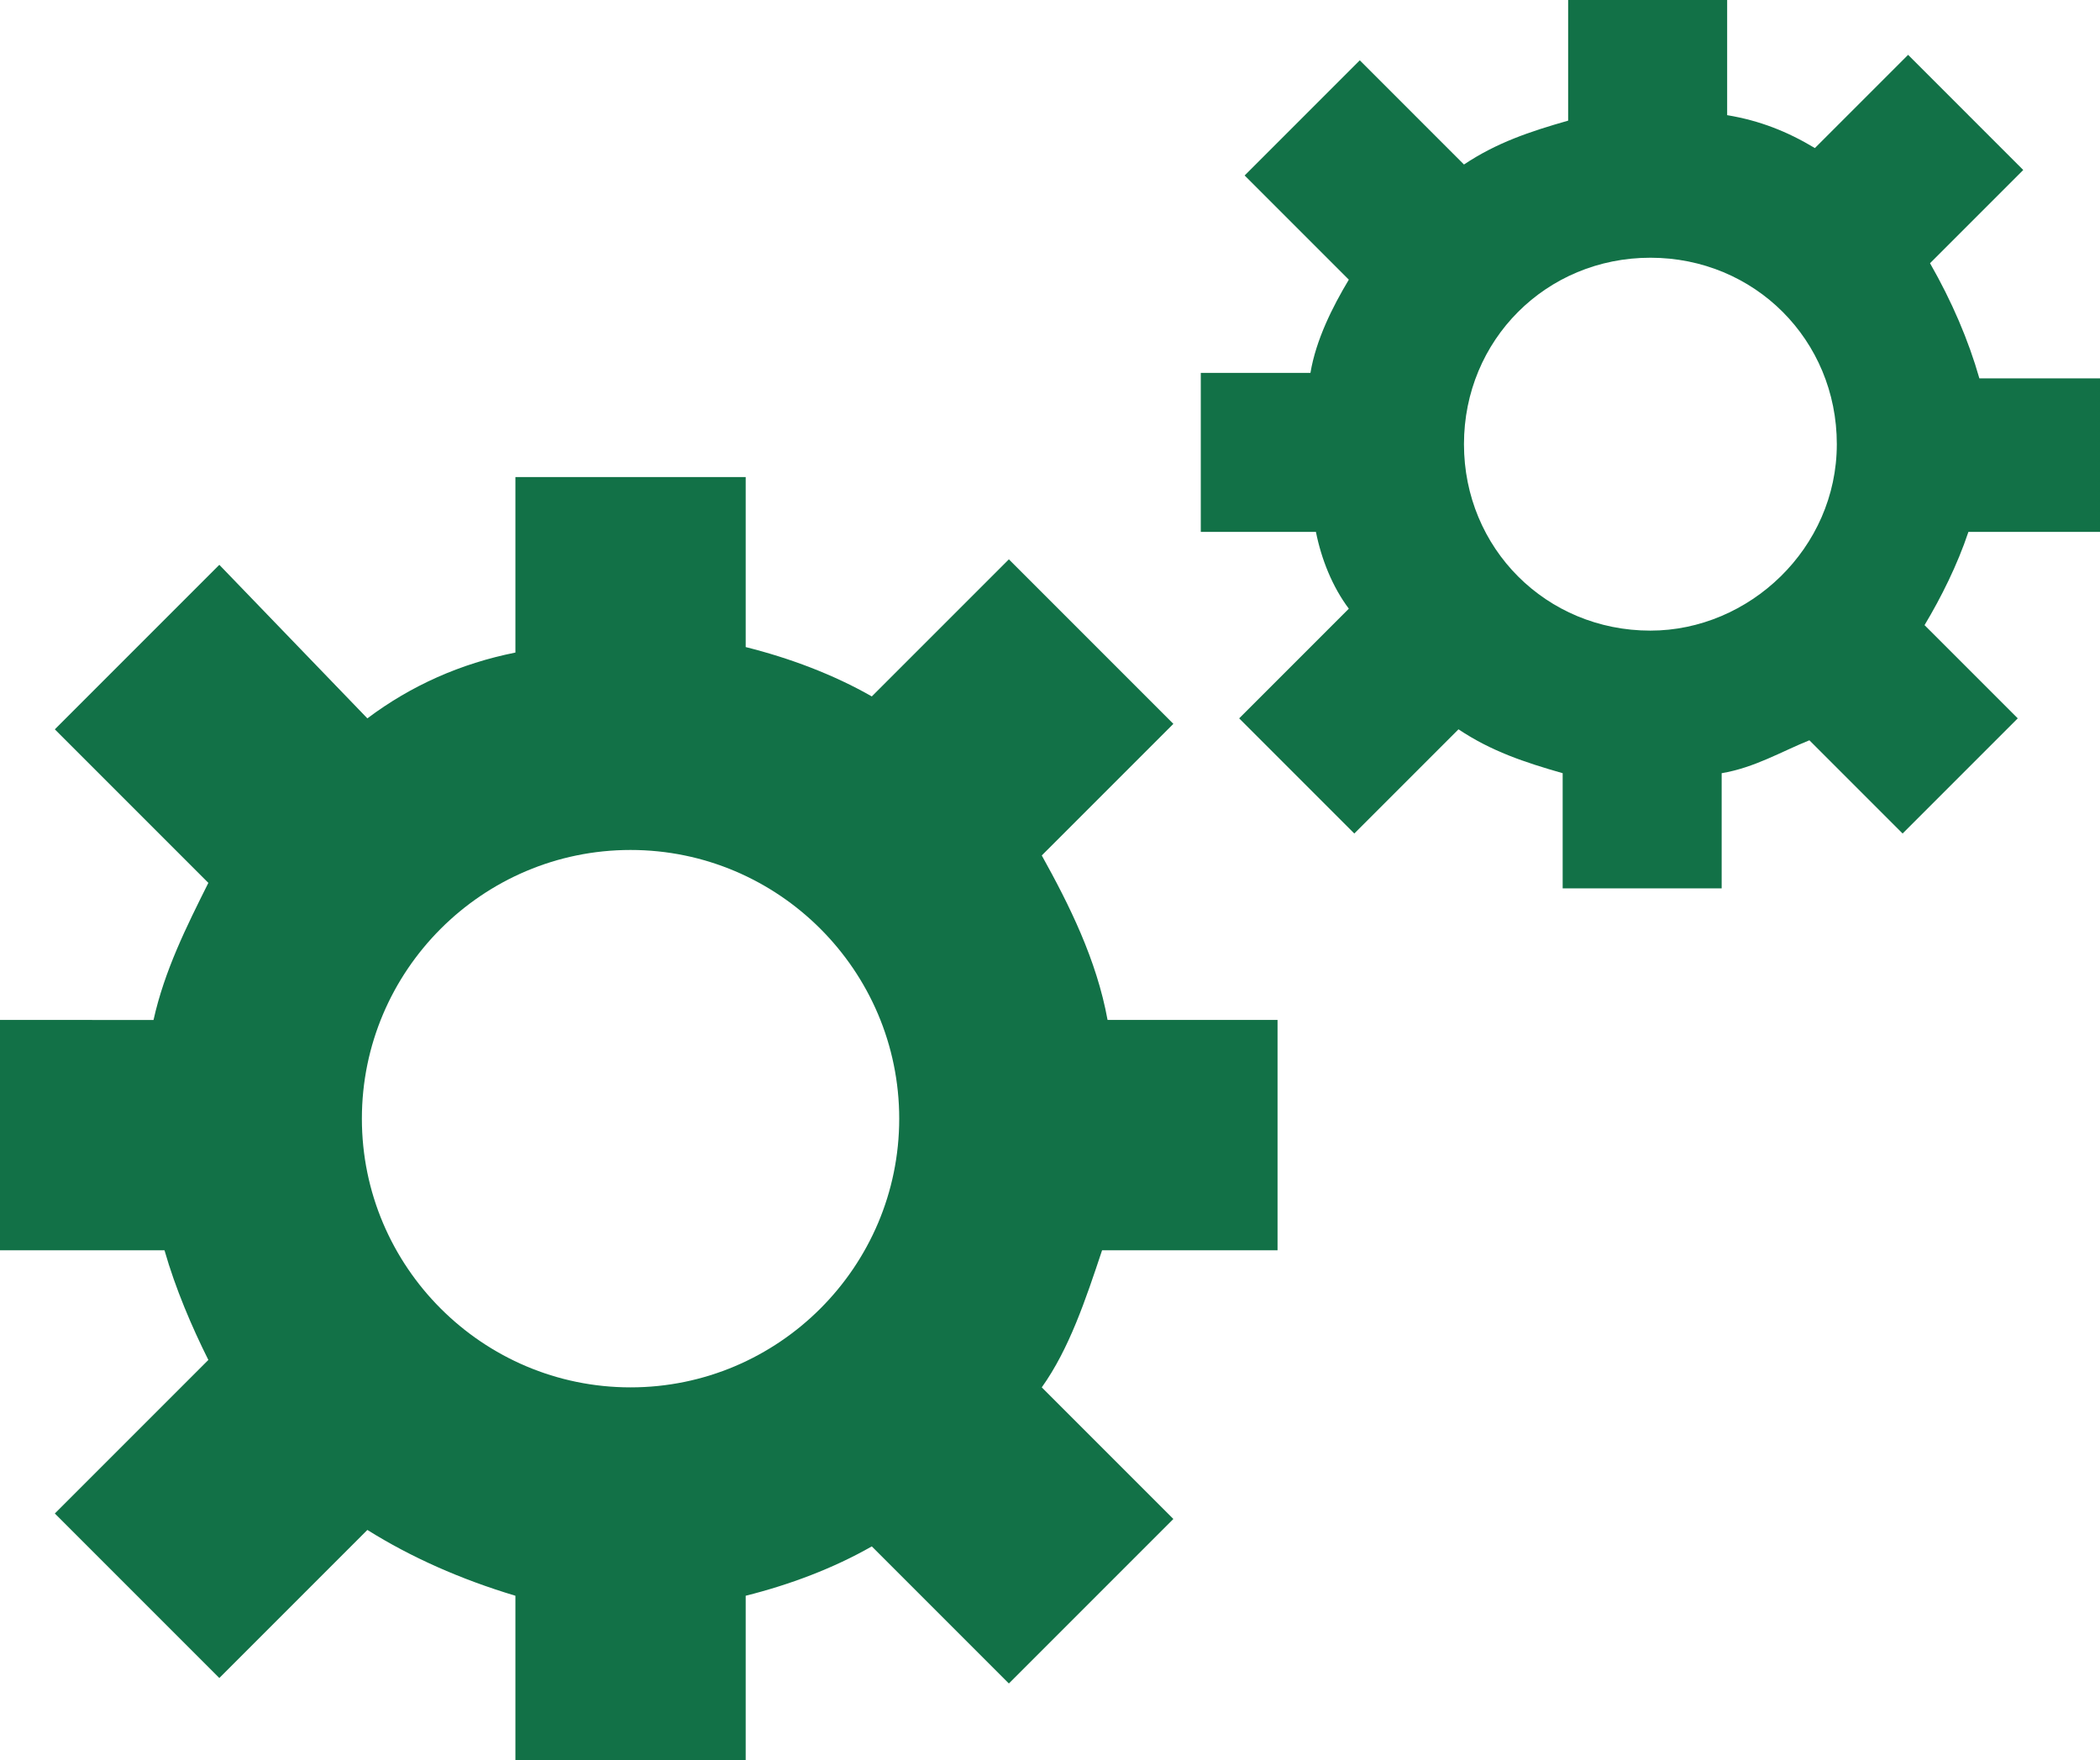
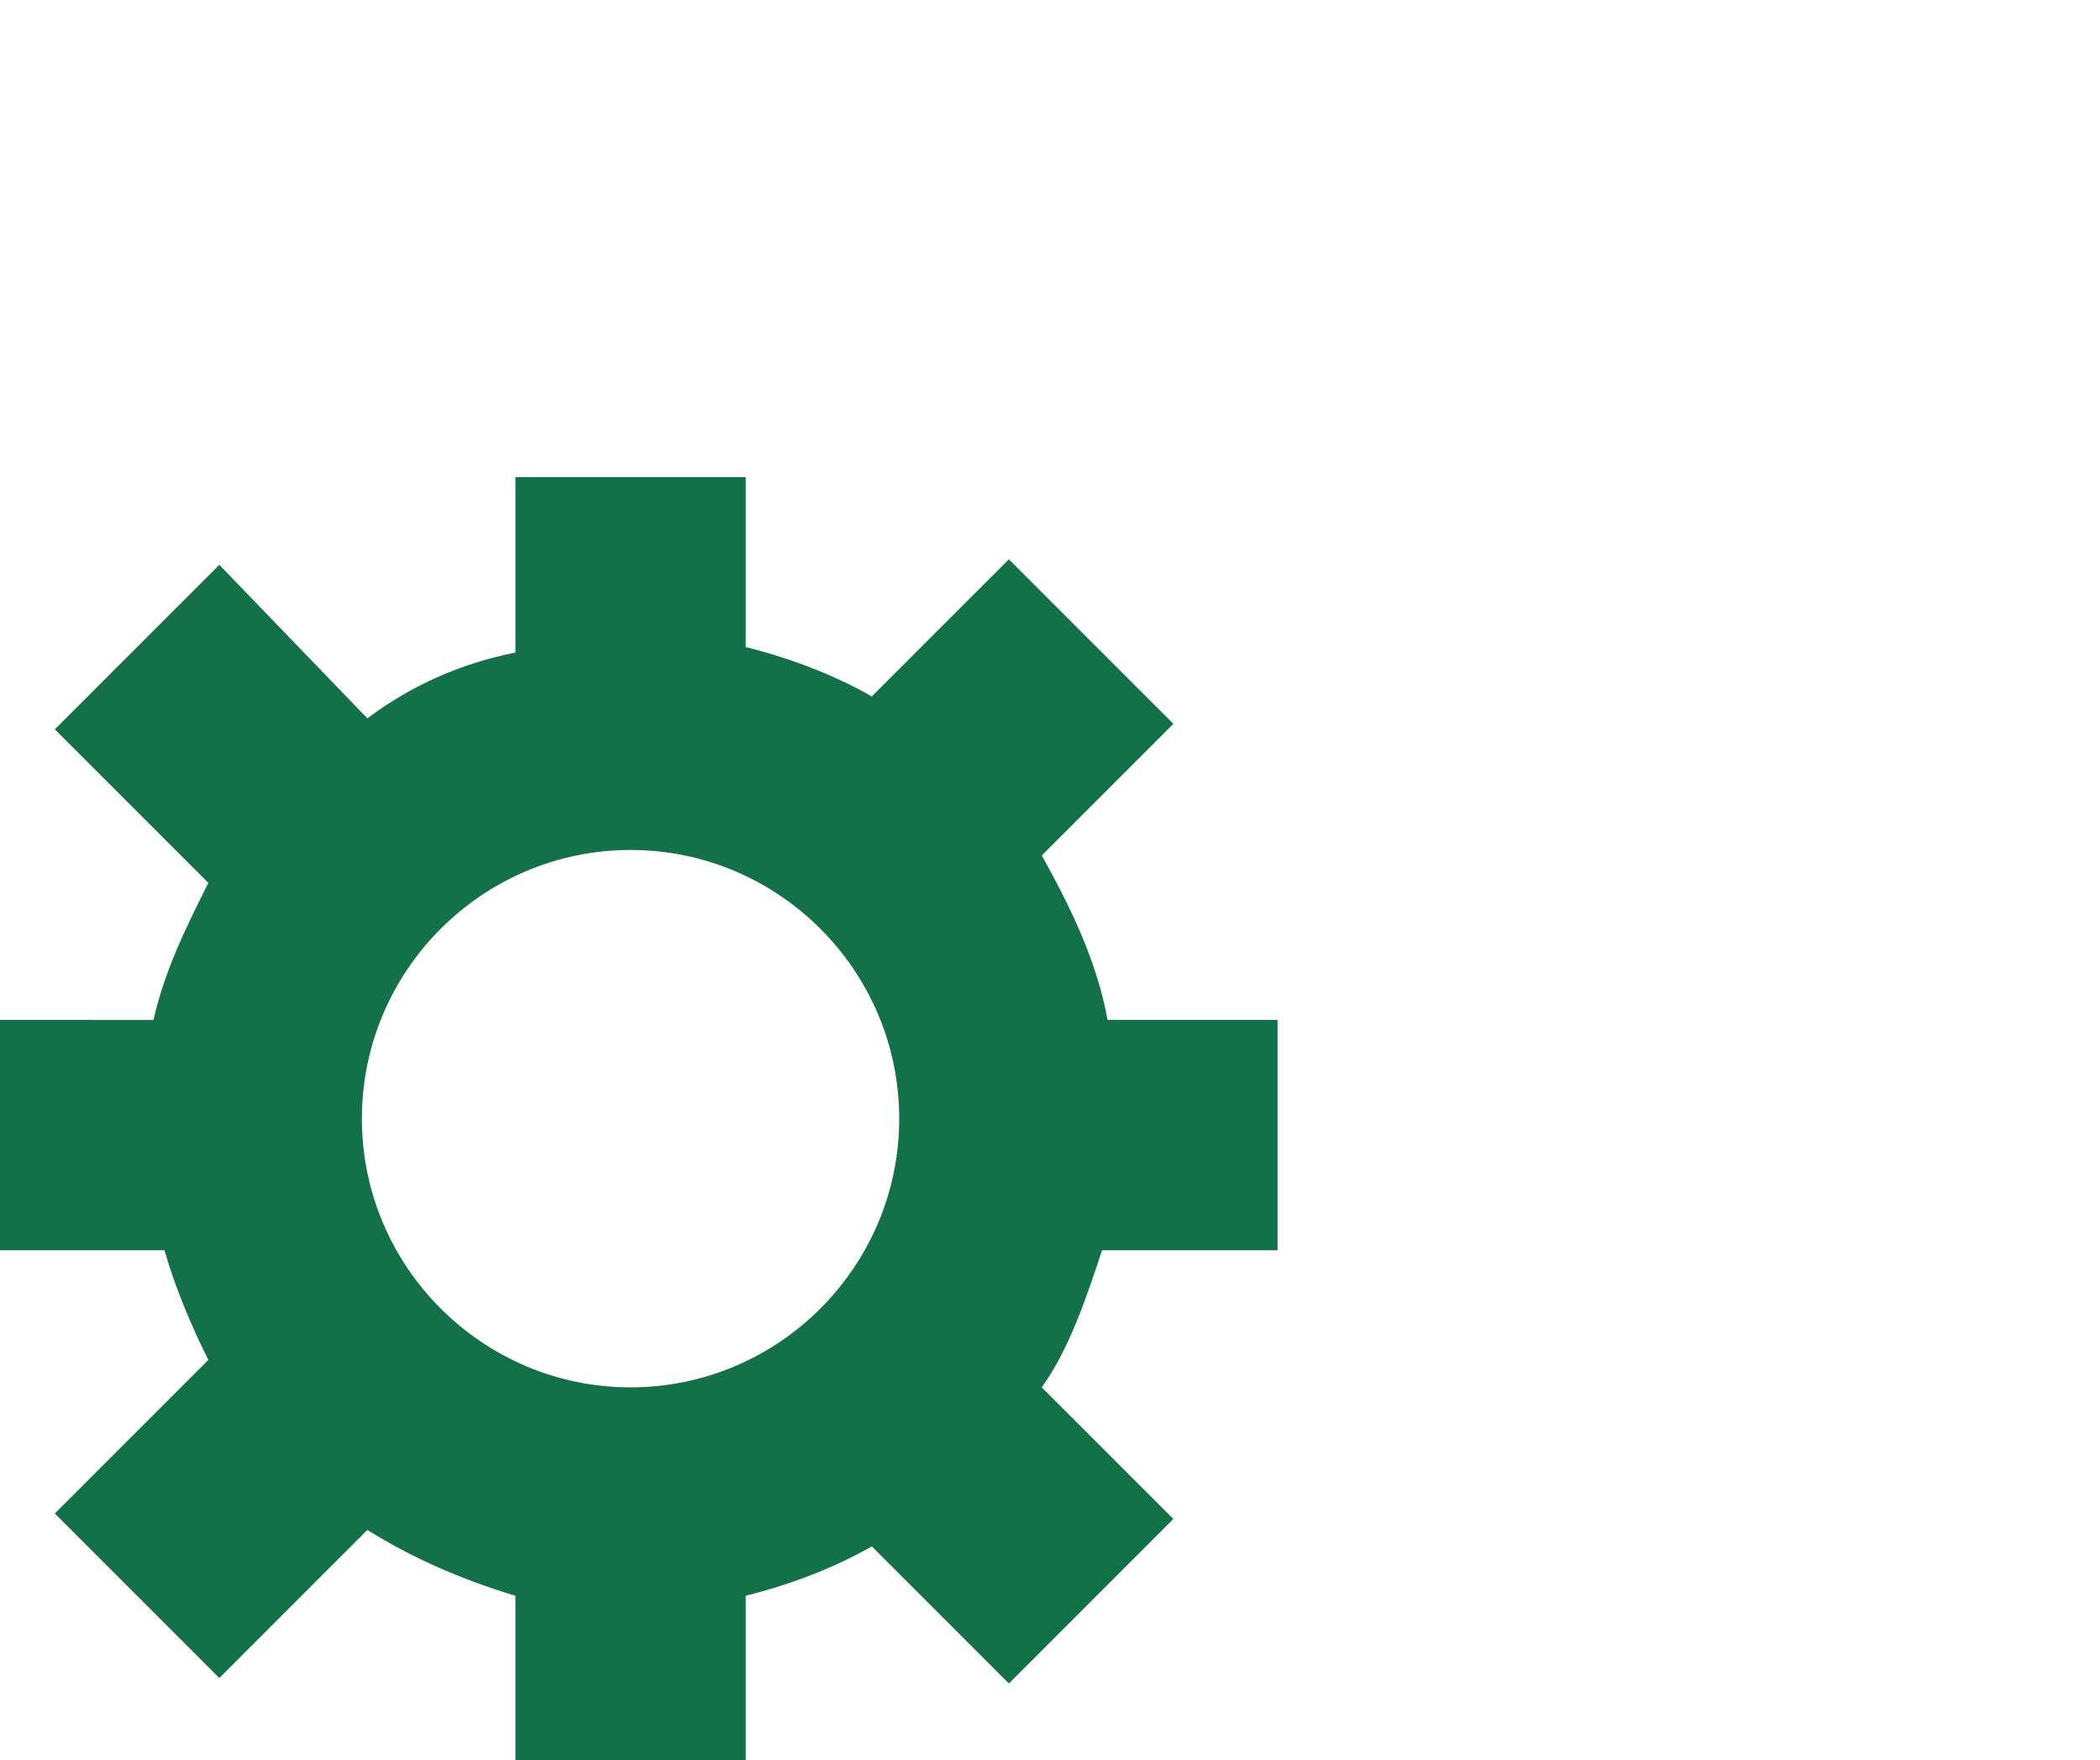
<svg xmlns="http://www.w3.org/2000/svg" id="Layer_1" x="0px" y="0px" viewBox="0 0 38.3 32.1" style="enable-background:new 0 0 38.3 32.1;" xml:space="preserve">
  <style type="text/css"> .st0{fill:#DEBD8A;} .st1{fill:#C5934E;} .st2{fill:#AD7D19;} .st3{fill:#655A00;} .st4{fill:#76480C;} .st5{fill:#BBDBFE;} .st6{fill:#9DB0D3;} .st7{fill:#69A3B7;} .st8{fill:#4B779E;} .st9{fill:#354C77;} .st10{fill:#F0EEDF;} .st11{fill:#FBFBF3;} .st12{fill:#DAE2F5;} .st13{fill:#367CAE;} .st14{fill:#89CBE8;} .st15{fill:none;} .st16{fill:#BD8E5A;} .st17{fill:#E4C48B;} .st18{fill:#523E37;} .st19{fill:#95684B;} .st20{fill:#E9DAC3;} .st21{fill:#A8968C;} .st22{fill:#C5B625;} .st23{fill:#959765;} .st24{fill:#127147;} .st25{fill:#56967B;} .st26{fill:#E4D653;} .st27{fill:#1D1D1B;} .st28{fill-rule:evenodd;clip-rule:evenodd;fill:#1D1D1B;} .st29{fill:url(#SVGID_1_);} .st30{fill:url(#SVGID_00000047042781048626748580000008824668323705283473_);} .st31{fill:url(#SVGID_00000103253851291368613870000017885650550377224080_);} .st32{fill:#E3F8F3;} .st33{clip-path:url(#SVGID_00000007387956748114828010000003906339735035293861_);} .st34{fill:#FDB082;} .st35{fill:#AF0404;} .st36{fill:#FFFFFF;} .st37{fill:#ED7D6B;} .st38{fill:#582C05;} .st39{fill:#3B735A;} .st40{fill:#785B19;} .st41{fill:#BEE0E0;} .st42{fill:#DBB201;} .st43{fill:#82A451;} .st44{fill:#942B40;} .st45{fill:#6F9A50;} .st46{fill:#9FC661;} .st47{fill:#A9293C;} .st48{fill:#912521;} .st49{opacity:0.68;fill:#A9293C;} .st50{fill:#D96CA2;} .st51{clip-path:url(#SVGID_00000172421283909857673060000005115897122412788915_);} .st52{fill:#111518;} .st53{fill:url(#SVGID_00000101083185962941793620000008386735338419314317_);} .st54{fill:url(#SVGID_00000086668599334833560850000016134403098465106827_);} .st55{fill:url(#SVGID_00000047019523630531840160000008530875968137668274_);} .st56{fill:url(#SVGID_00000133489659548891930030000014584989088106236315_);} .st57{fill:#91B0B5;} .st58{fill:#BD6D51;} .st59{fill:#CB7C5A;} .st60{fill:#DB845A;} .st61{fill:#FEB55F;} .st62{fill:#FEBD61;} .st63{fill:#CE7753;} .st64{fill:#A65C46;} .st65{fill:#E2A055;} .st66{fill:#EAA250;} .st67{fill:#A45D46;} .st68{fill:#FECD70;} .st69{fill:#E9A251;} .st70{fill:#EAA34E;} .st71{fill:#F6AF5D;} .st72{fill:#D48C47;} .st73{fill:#DA9345;} .st74{fill:#F8B05B;} .st75{fill:#CB8341;} .st76{fill:#A55E47;} .st77{fill:#A75C46;} .st78{fill:#C37940;} .st79{fill:#FDB45B;} .st80{fill:#AE624A;} .st81{fill:#FDC976;} .st82{fill:#FEC366;} .st83{fill:#F1AC51;} .st84{fill:#DA9247;} .st85{fill:#EEAE58;} .st86{fill:#FECF74;} .st87{fill:#AFCEC6;} .st88{fill:#D6EAA5;} .st89{fill:url(#SVGID_00000065042966322113657980000002798776384878505114_);} .st90{fill:url(#SVGID_00000075841770440661578600000002470277893658181523_);} .st91{fill:url(#SVGID_00000026150230969936624550000005392682195601778052_);} .st92{fill:#F4F4F4;} .st93{fill:url(#SVGID_00000142166699970456353680000009555046346602167438_);} .st94{opacity:0.5;fill:#CACCCB;} .st95{opacity:0.5;} .st96{fill:#C8A65E;} .st97{opacity:0.35;fill:url(#SVGID_00000045602992724192225660000017173657302795529876_);} .st98{opacity:0.5;fill:url(#SVGID_00000155117967031315494970000017404512433186660791_);} .st99{opacity:0.5;fill:url(#SVGID_00000029765116684482231410000017857096885863125656_);} .st100{opacity:0.85;fill:url(#SVGID_00000128469123288585668410000017112155525961499317_);} .st101{opacity:0.35;fill:url(#SVGID_00000000919365612031101340000013025490127378267057_);} .st102{opacity:0.5;fill:url(#SVGID_00000120527673738176425810000009288844339083314611_);} .st103{fill:url(#SVGID_00000122705425825108659290000002604616034135449475_);} .st104{fill:#585559;} .st105{fill:url(#SVGID_00000171685996581909842770000015737250885063430537_);} .st106{fill:#E0DFDA;} .st107{clip-path:url(#SVGID_00000053503906472163860180000013514766985448327857_);} .st108{filter:url(#Adobe_OpacityMaskFilter);} .st109{fill:url(#SVGID_00000029026445524917399260000005482493428569527215_);} .st110{opacity:0.4;mask:url(#SVGID_00000052803208729169141070000013104526955523181704_);fill:url(#SVGID_00000136404208853498497080000004351138577116756376_);} .st111{filter:url(#Adobe_OpacityMaskFilter_00000152955574499735680290000006867035487565140899_);} .st112{fill:url(#SVGID_00000075866781392515903020000010666441287104541631_);} .st113{opacity:0.6;mask:url(#SVGID_00000122720603475904024750000006798036981670889366_);fill:url(#SVGID_00000060016682230438589880000011314867273218335421_);} .st114{opacity:0.7;fill:url(#SVGID_00000108291936182700772520000016818868505175981980_);} .st115{fill:#334405;} .st116{opacity:0.3;fill:url(#SVGID_00000134213993456945754040000014289668098890713528_);} .st117{opacity:0.4;fill:url(#SVGID_00000000927730464499210250000008284594381226813857_);} .st118{opacity:0.4;fill:url(#SVGID_00000047055286920382342850000009142319778409115543_);} .st119{filter:url(#Adobe_OpacityMaskFilter_00000004524844116875174420000006038530501107886258_);} .st120{fill:url(#SVGID_00000147928793102108674540000005474481546386481065_);} .st121{opacity:0.4;mask:url(#SVGID_00000119097125292693722420000016018137355297538448_);fill:url(#SVGID_00000112608012994051605660000010402693429369953159_);} .st122{filter:url(#Adobe_OpacityMaskFilter_00000017501332056298741150000015239245950498779302_);} .st123{fill:url(#SVGID_00000170980667212377815750000012377689501362433424_);} .st124{opacity:0.6;mask:url(#SVGID_00000136386972015395606680000013597741466897396391_);fill:url(#SVGID_00000096748372702952032190000003635931910816914320_);} .st125{opacity:0.7;fill:url(#SVGID_00000158010240354442829260000009427349038832749466_);} .st126{opacity:0.3;fill:url(#SVGID_00000011017902907392085040000006569311570985129875_);} .st127{opacity:0.4;fill:url(#SVGID_00000142863576581765604020000016699151495467307904_);} .st128{opacity:0.4;fill:url(#SVGID_00000031896445075863991150000005840887515867184057_);} .st129{fill:url(#SVGID_00000163774817635439960760000000357214711009349275_);} .st130{opacity:0.7;fill:url(#SVGID_00000155146080552605536510000002118710730338684842_);} .st131{opacity:0.3;fill:url(#SVGID_00000165211507250534387150000015008192969628657793_);} .st132{opacity:0.4;fill:url(#SVGID_00000018935612708463815480000012527594920632791471_);} .st133{opacity:0.4;fill:url(#SVGID_00000173122877358136762070000018008394096313644476_);} .st134{opacity:0.4;fill:#3A7C1F;} .st135{fill:#D6D6D4;} .st136{fill:#95FCFB;} .st137{fill:url(#SVGID_00000171721011699499266230000013137550716831433636_);} .st138{fill:url(#SVGID_00000142168935362679511070000001002333759754103986_);} .st139{fill:url(#SVGID_00000181769084449466838920000013591733207127617674_);} .st140{fill:url(#SVGID_00000163060713252356628260000016723926942937032358_);} .st141{fill:url(#SVGID_00000140004371722366228480000009573487176985856952_);} .st142{fill:url(#SVGID_00000039097889784575541800000001217204532176777867_);} .st143{fill:url(#SVGID_00000094610670215730153940000009051122006976926872_);} .st144{fill:url(#SVGID_00000040543283582902975230000017112365117970899116_);} .st145{fill:url(#SVGID_00000170989205070497893550000013823134651026305671_);} .st146{fill:url(#SVGID_00000132779023525186007590000011641803398249231776_);} .st147{fill:#C8E3EA;} .st148{fill:#FFE64B;} .st149{fill:#F9CF3B;} .st150{fill:#FDED74;} .st151{fill:#55B648;} .st152{fill:#51A346;} .st153{fill:#D1E4EA;} .st154{fill:#F4F5FA;} .st155{fill:#DDDDDD;} .st156{fill:#FDFDFF;} .st157{fill:#FFFF98;} .st158{fill:#EFCD3F;} .st159{fill:#BCBCBC;} .st160{clip-path:url(#SVGID_00000129189064390317959610000000232246909543355064_);fill:#E3F8F3;} .st161{clip-path:url(#SVGID_00000129189064390317959610000000232246909543355064_);} .st162{fill:#7E8286;} .st163{opacity:0.5;fill:#8C959D;} .st164{fill:#5B606C;} .st165{fill:#FFE700;} .st166{fill:#FC8A07;} .st167{clip-path:url(#SVGID_00000013912157966342458170000009627275372673856440_);fill:#DB8305;} .st168{clip-path:url(#SVGID_00000013912157966342458170000009627275372673856440_);} .st169{fill:#FF9D00;} .st170{fill:#FFB600;} .st171{fill:#FFC900;} .st172{fill:#037213;} .st173{fill:#6D9B16;} .st174{fill:#E58703;} .st175{fill:#91C53D;} .st176{fill:#B2B6BA;} .st177{fill:#73767A;} .st178{fill:#D2D5D4;} .st179{fill:#94989C;} .st180{fill:#B0B3B3;} </style>
  <g>
-     <path class="st24" d="M38.3,9.8V6.9h-2.2c-0.2-0.7-0.5-1.4-0.9-2.1l1.7-1.7l-2.1-2.1l-1.7,1.7c-0.5-0.3-1-0.5-1.6-0.6V0h-2.9v2.2 c-0.7,0.2-1.3,0.4-1.9,0.8l-1.9-1.9l-2.1,2.1l1.9,1.9c-0.3,0.5-0.6,1.1-0.7,1.7h-2v2.9h2.1c0.1,0.5,0.3,1,0.6,1.4l-2,2l2.1,2.1 l1.9-1.9c0.6,0.4,1.2,0.6,1.9,0.8v2.1h2.9v-2.1c0.6-0.1,1.1-0.4,1.6-0.6l1.7,1.7l2.1-2.1l-1.7-1.7c0.3-0.5,0.6-1.1,0.8-1.7H38.3z M30.1,11.5c-1.9,0-3.4-1.5-3.4-3.4s1.5-3.4,3.4-3.4s3.4,1.5,3.4,3.4S31.9,11.5,30.1,11.5z" />
    <path class="st24" d="M23.3,22.8v-4.2h-3.1c-0.2-1.1-0.7-2.1-1.2-3l2.4-2.4l-3-3l-2.5,2.5c-0.7-0.4-1.5-0.7-2.3-0.9V8.7H9.4v3.2 c-1,0.2-1.9,0.6-2.7,1.2L4,10.3l-3,3l2.8,2.8c-0.4,0.8-0.8,1.6-1,2.5H0v4.2h3c0.2,0.7,0.5,1.4,0.8,2L1,27.6l3,3l2.7-2.7 c0.8,0.5,1.7,0.9,2.7,1.2v3h4.2v-3c0.8-0.2,1.6-0.5,2.3-0.9l2.5,2.5l3-3l-2.4-2.4c0.5-0.7,0.8-1.6,1.1-2.5H23.3z M11.5,25.3 c-2.7,0-4.9-2.2-4.9-4.9s2.2-4.9,4.9-4.9s4.9,2.2,4.9,4.9S14.2,25.3,11.5,25.3z" />
  </g>
</svg>